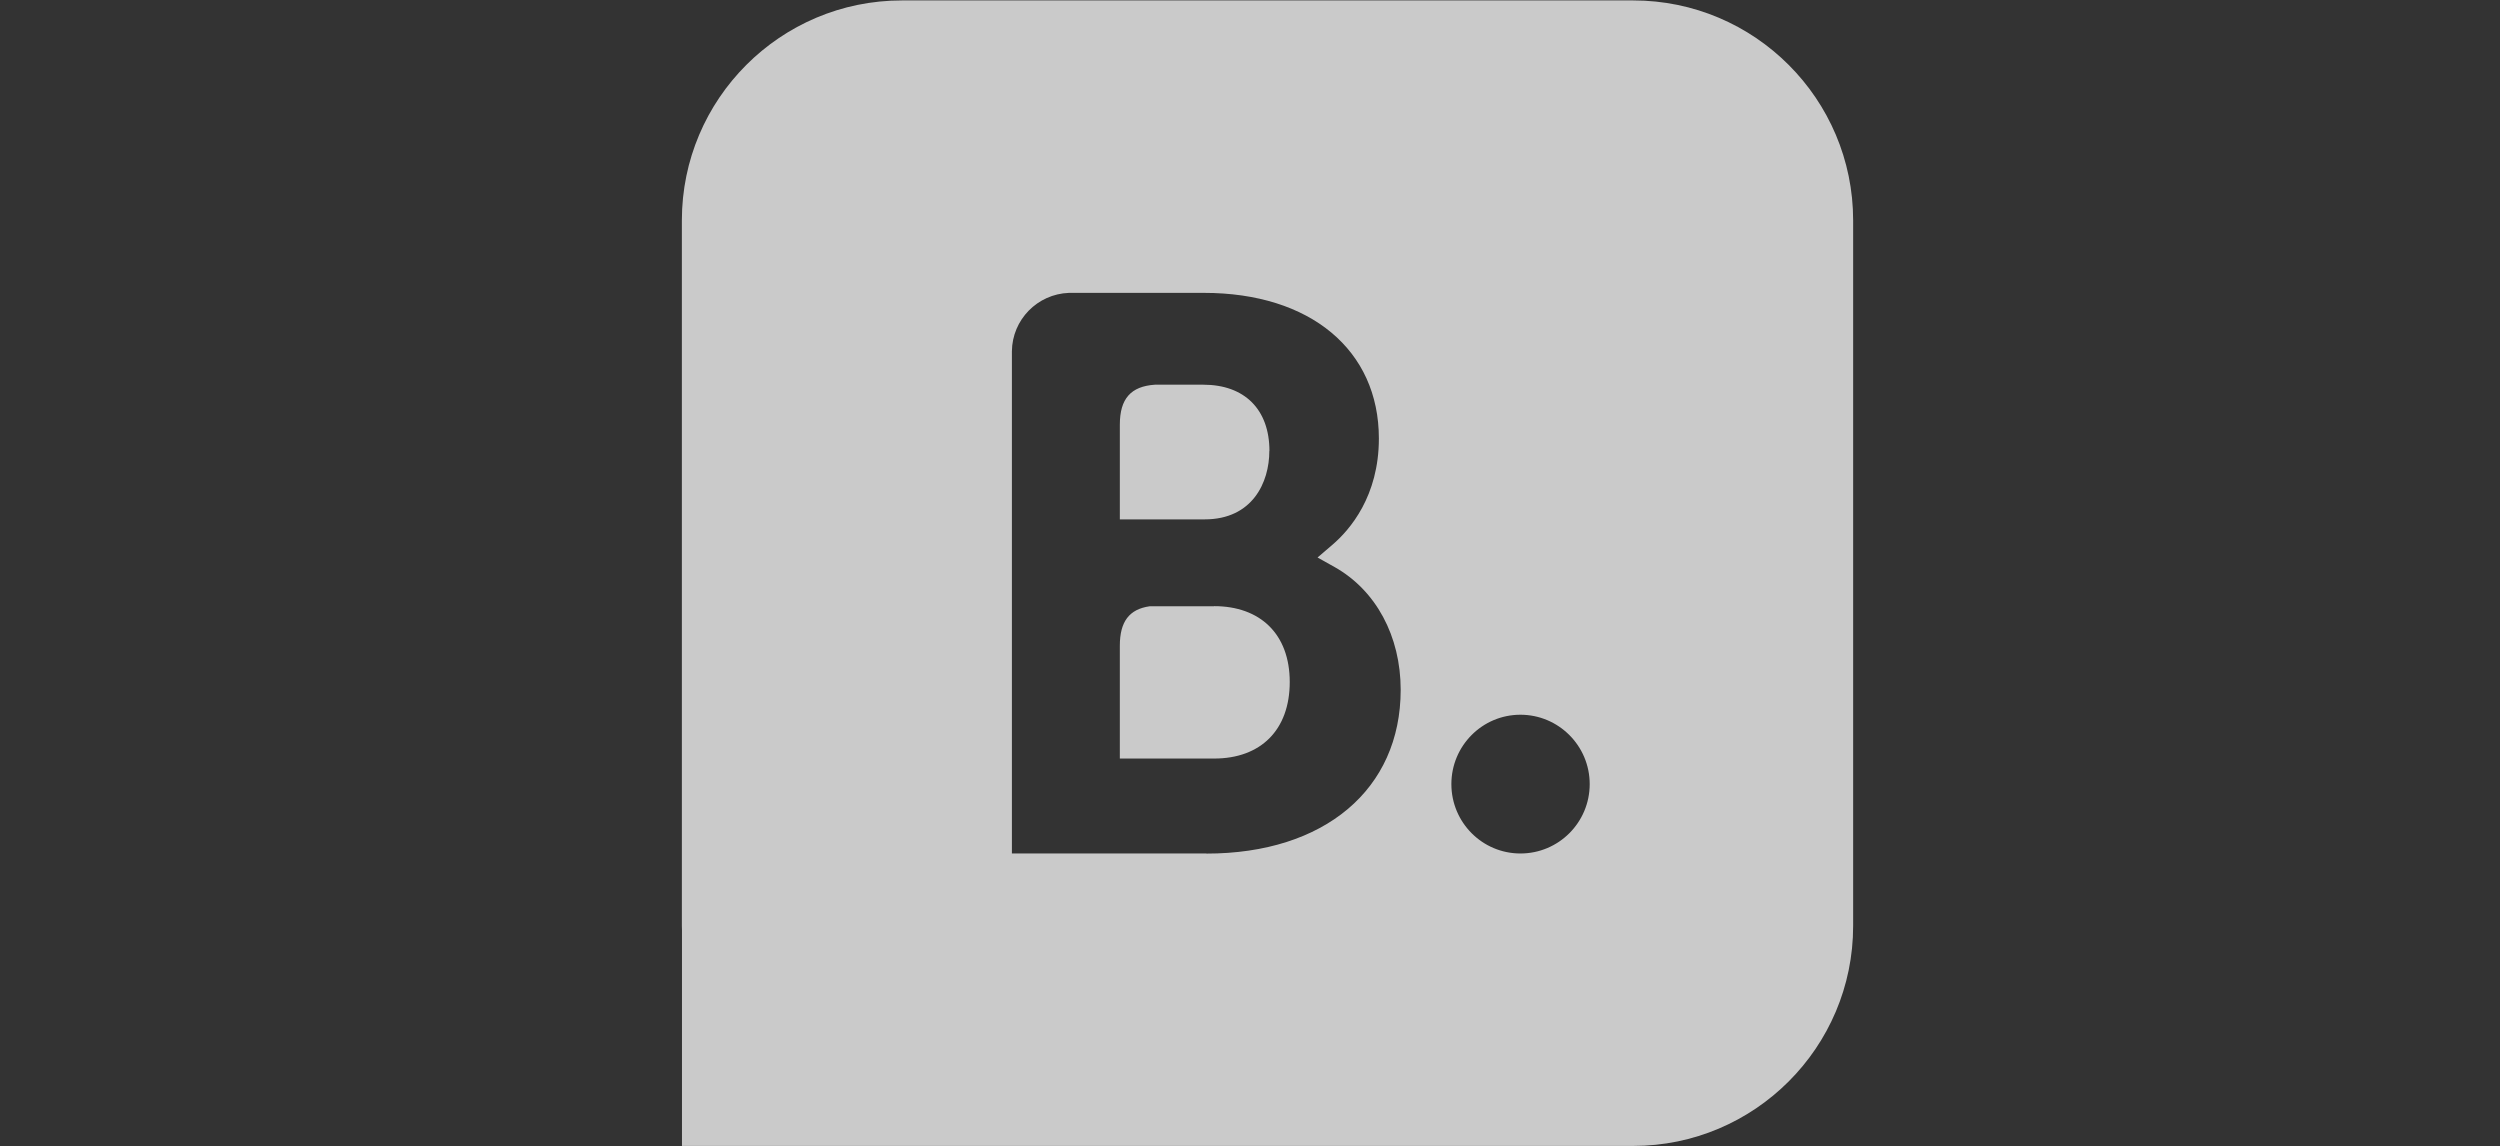
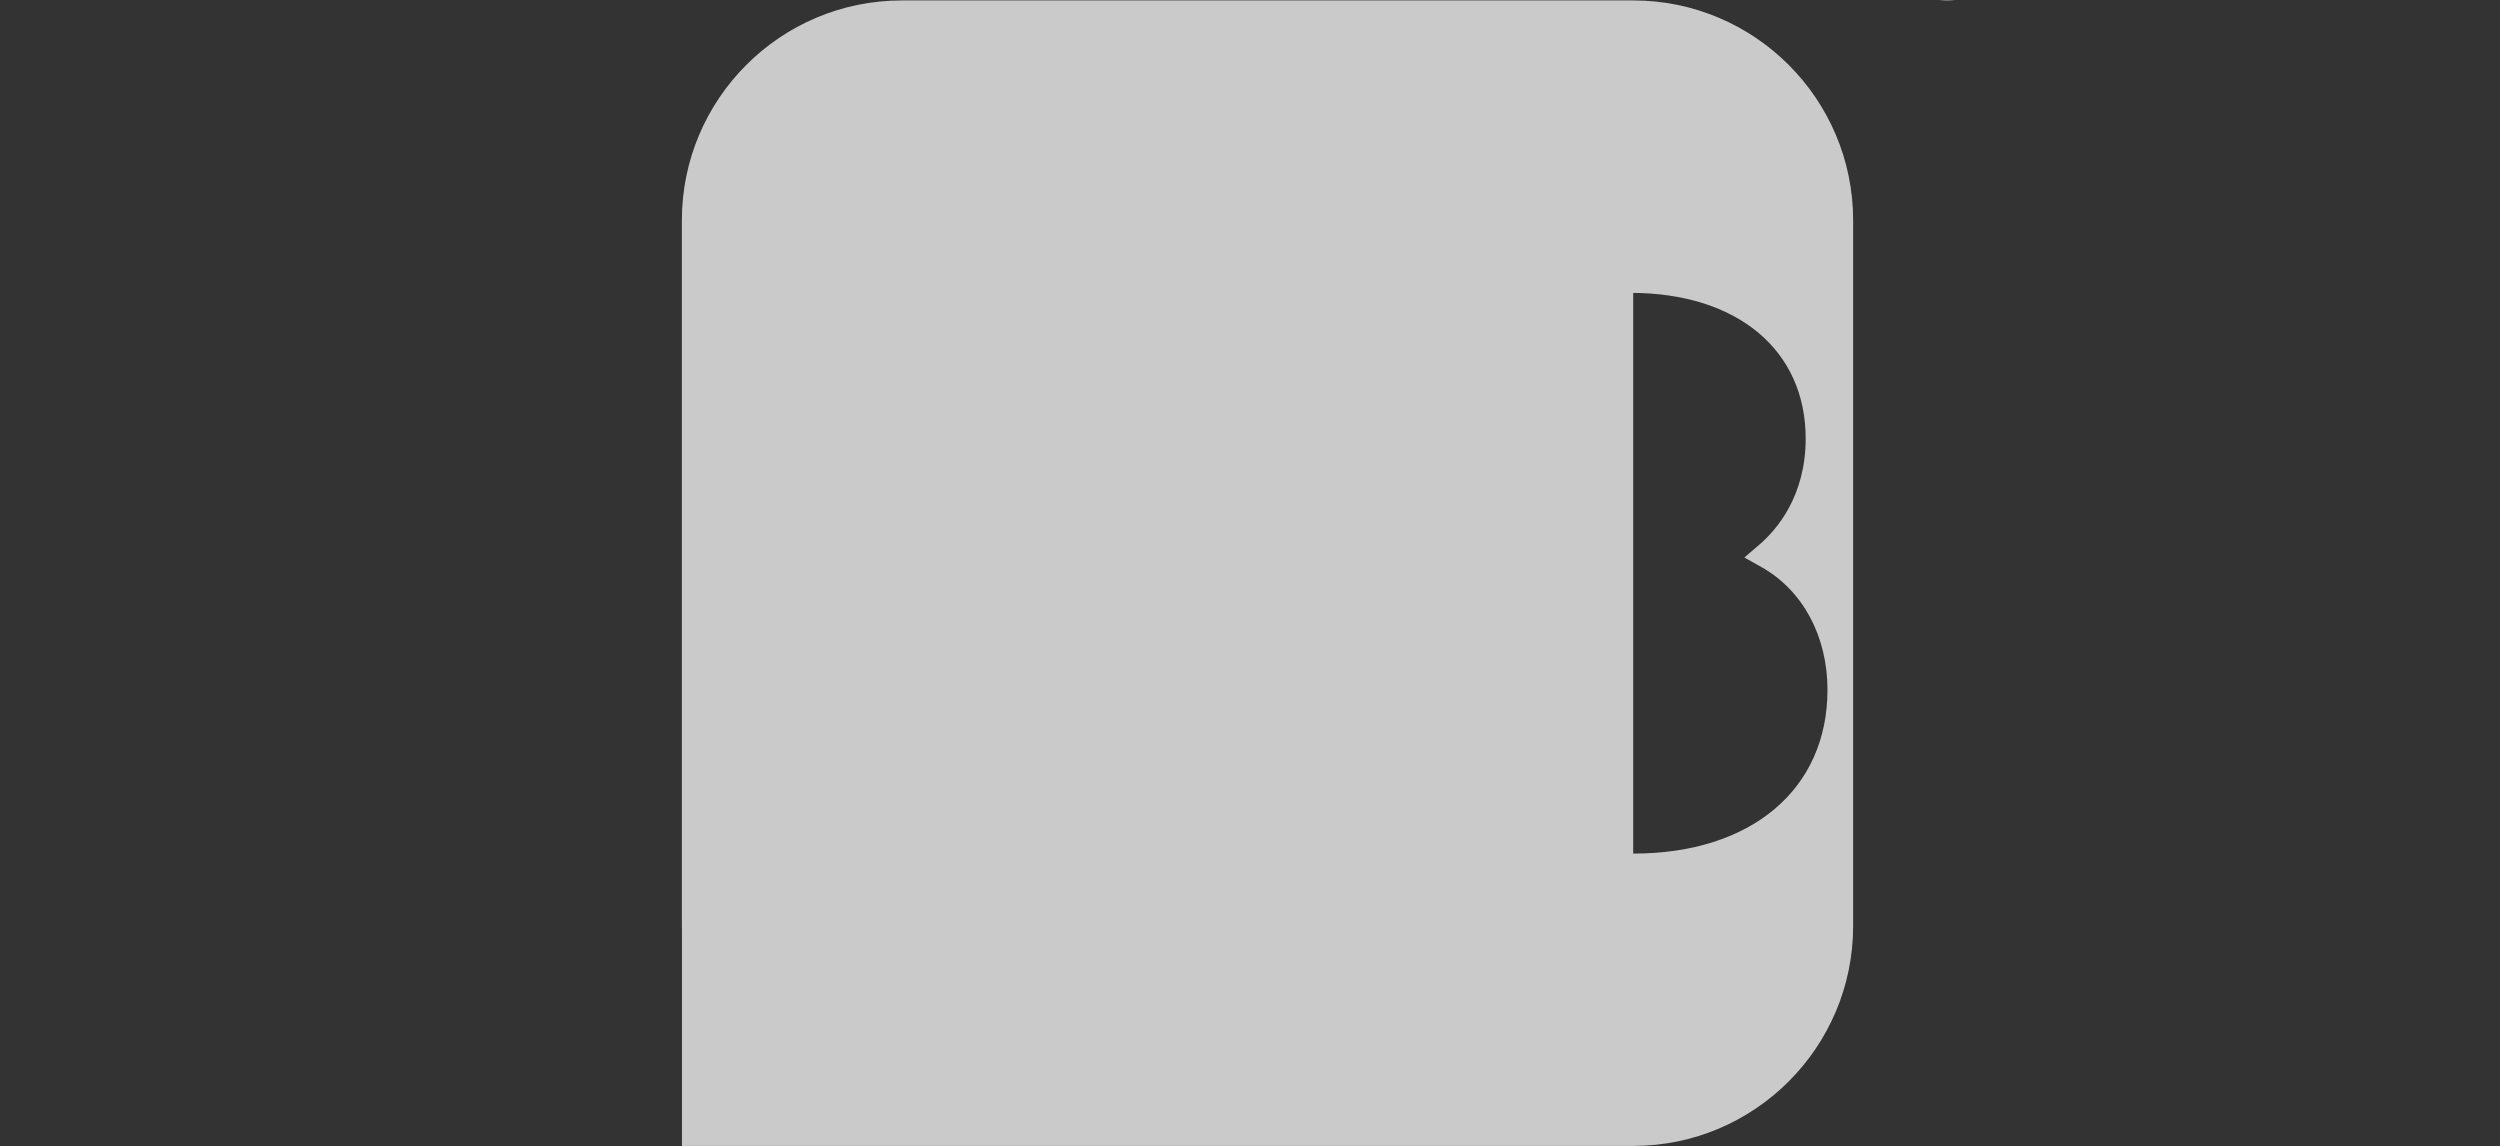
<svg xmlns="http://www.w3.org/2000/svg" id="Calque_1" data-name="Calque 1" viewBox="0 0 232.78 106.73">
  <rect x="0" y="0" width="232.78" height="106.73" fill="#333333" stroke="none" />
  <defs>
    <style>
      .cls-1 {
        fill: #fff;
      }

      .cls-2 {
        opacity: .74;
      }
    </style>
  </defs>
  <g class="cls-2">
-     <path class="cls-1" d="M118.2,41.99c0-3.86-2.31-6.17-6.16-6.17h-4.5c-2.24,.15-3.27,1.3-3.27,3.72v8.82h7.9c4.44,0,6.02-3.43,6.02-6.37Z" />
-     <path class="cls-1" d="M113.05,56.45h-5.99c-1.92,.27-2.79,1.43-2.79,3.68v10.5h8.78s0,0,0,0c4.34,0,7.04-2.66,7.04-7.13s-2.76-7.06-7.04-7.06Z" />
-     <path class="cls-1" d="M152.07,.04H83.98c-11.31,0-20.49,9.18-20.49,20.48V86.22c0,.12,0,.24,.01,.35v20.13h88.57c11.3,0,20.48-9.18,20.48-20.48V20.52C172.55,9.22,163.37,.04,152.07,.04Zm-39.74,79.43h-18.11V32.71c.03-2.95,2.38-5.33,5.31-5.44h1.29s11.29,0,11.29,0c9.89,0,16.28,5.32,16.28,13.56,0,5.38-2.7,8.5-4.32,9.89l-1.39,1.19,1.59,.89c3.85,2.17,6.15,6.43,6.15,11.43,0,9.27-7.1,15.25-18.09,15.25Zm29.24,0c-3.55,0-6.43-2.89-6.43-6.46h0c0-3.57,2.88-6.46,6.43-6.46s6.45,2.89,6.45,6.46-2.89,6.46-6.45,6.46Z" />
+     <path class="cls-1" d="M152.07,.04H83.98c-11.31,0-20.49,9.18-20.49,20.48V86.22c0,.12,0,.24,.01,.35v20.13h88.57c11.3,0,20.48-9.18,20.48-20.48V20.52C172.55,9.22,163.37,.04,152.07,.04Zh-18.11V32.71c.03-2.95,2.38-5.33,5.31-5.44h1.29s11.29,0,11.29,0c9.89,0,16.28,5.32,16.28,13.56,0,5.38-2.7,8.5-4.32,9.89l-1.39,1.19,1.59,.89c3.85,2.17,6.15,6.43,6.15,11.43,0,9.27-7.1,15.25-18.09,15.25Zm29.24,0c-3.55,0-6.43-2.89-6.43-6.46h0c0-3.57,2.88-6.46,6.43-6.46s6.45,2.89,6.45,6.46-2.89,6.46-6.45,6.46Z" />
  </g>
</svg>